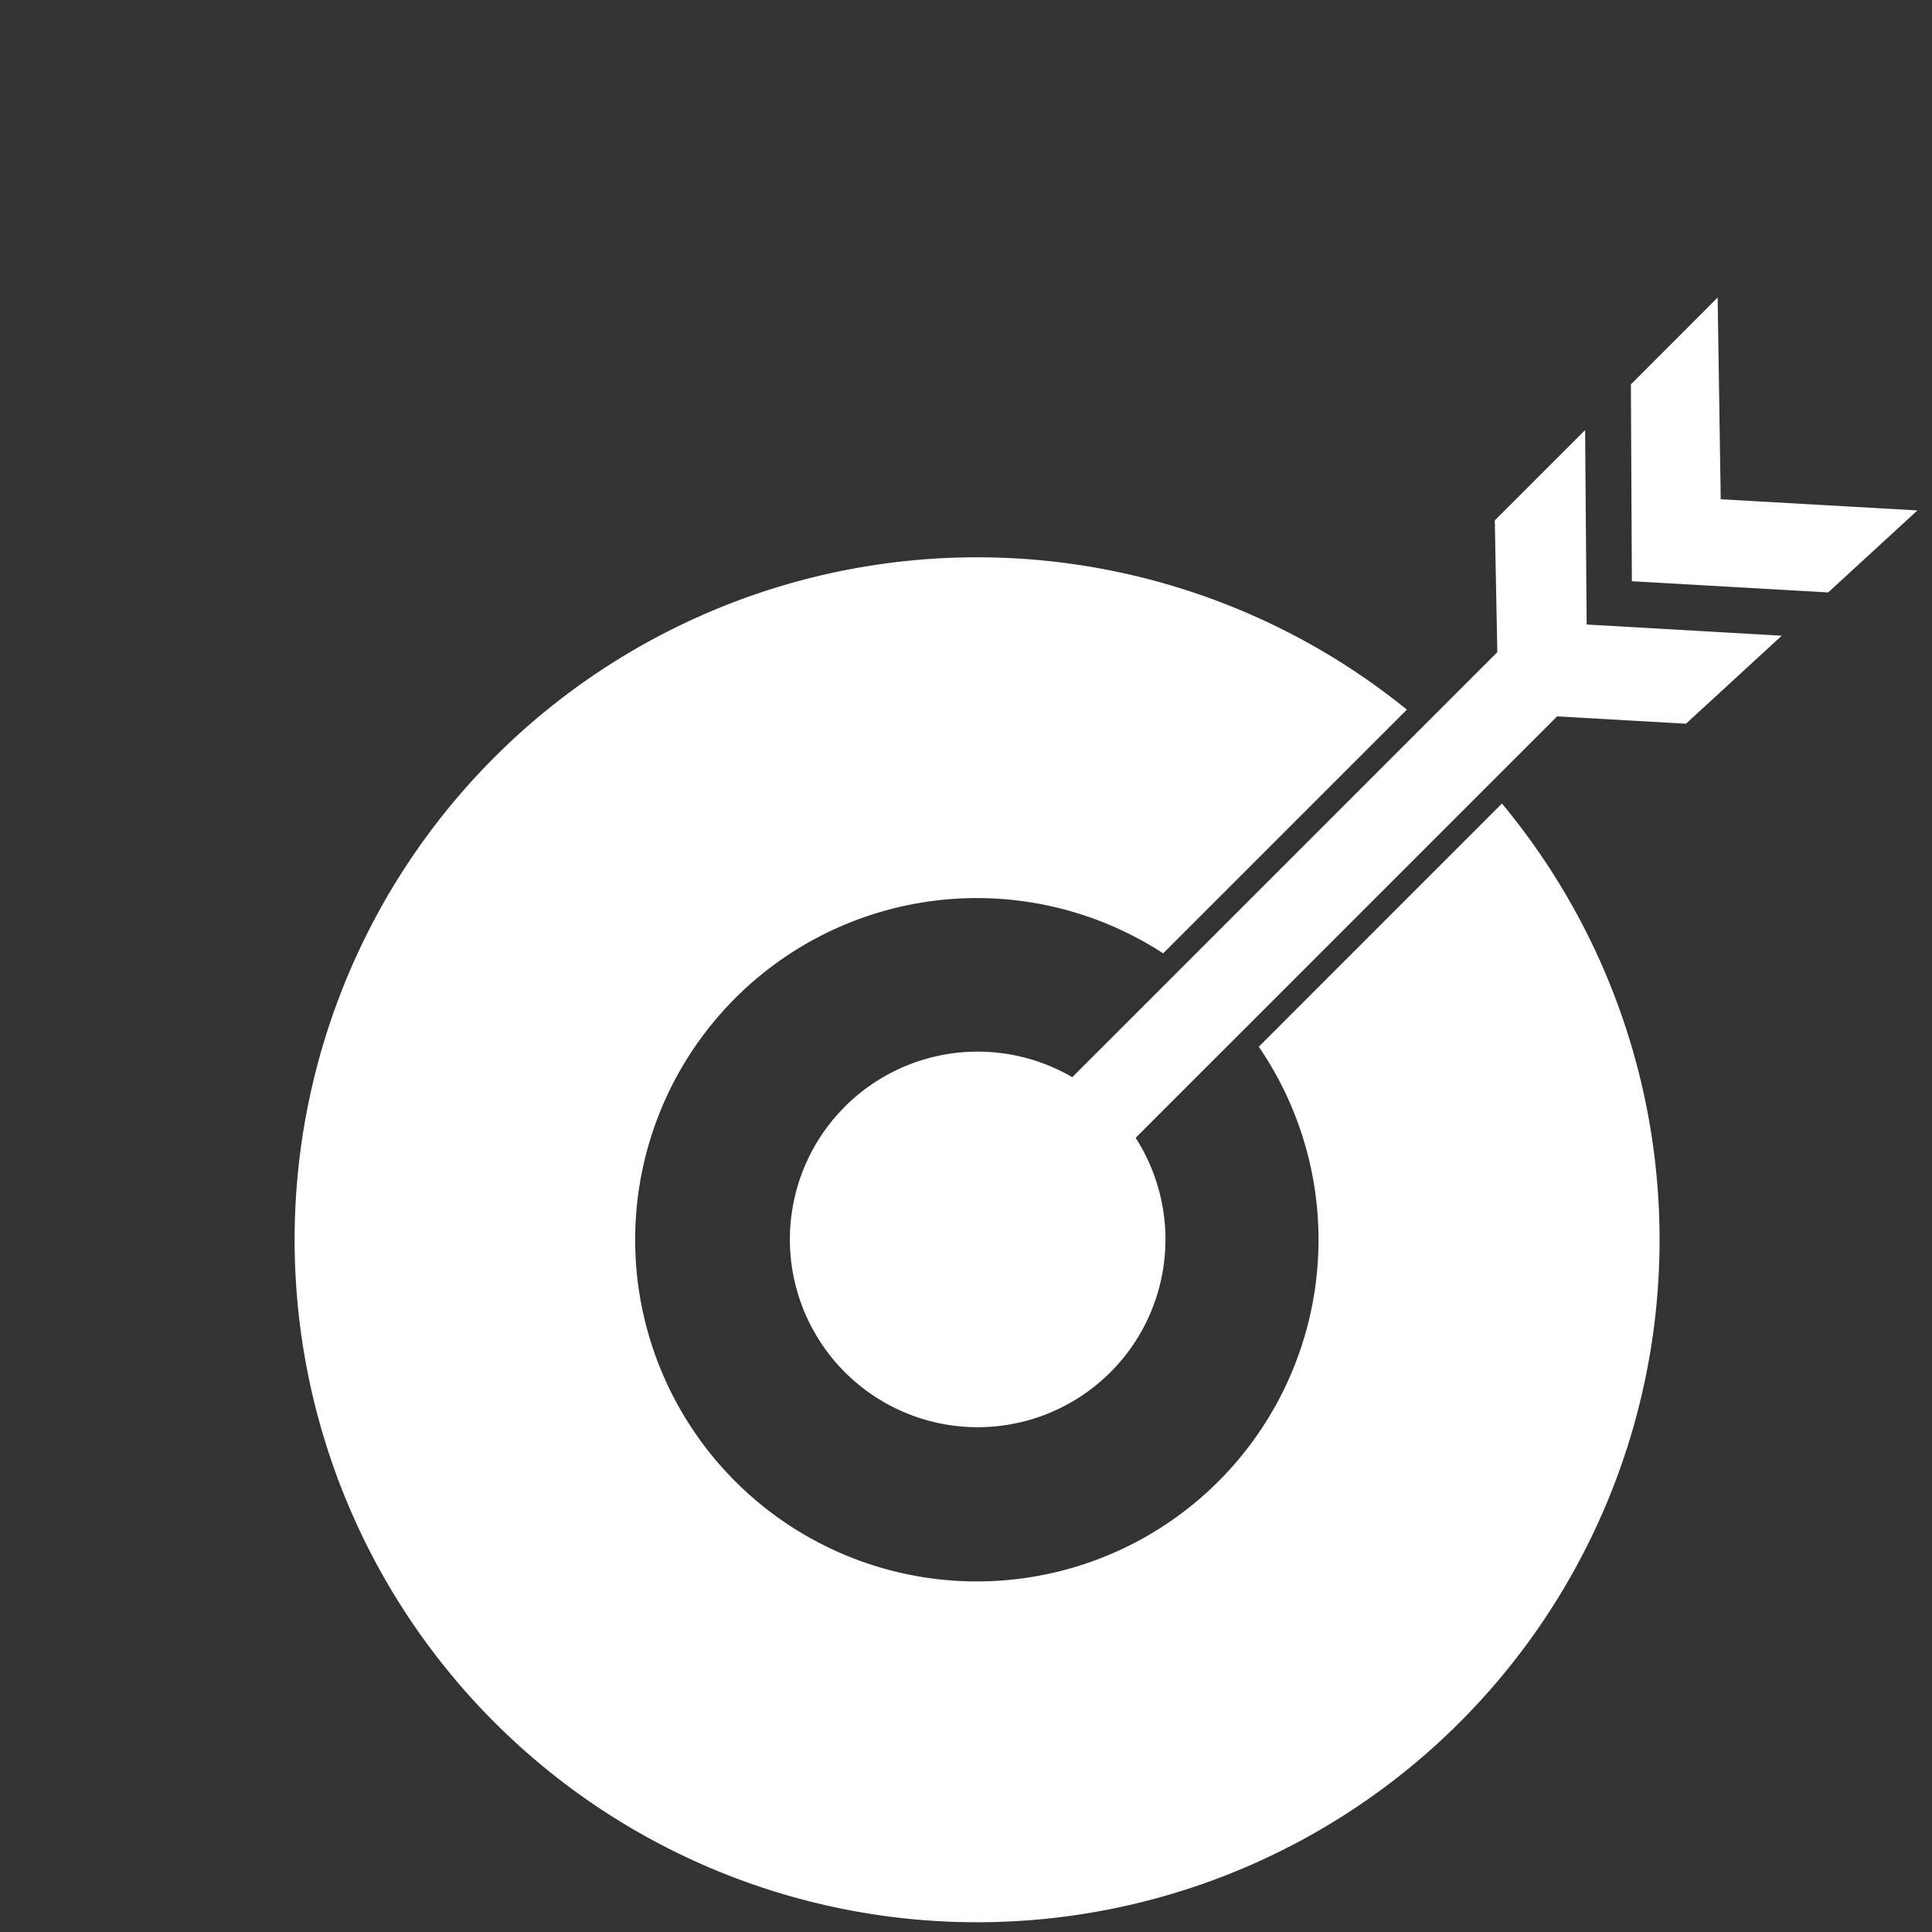
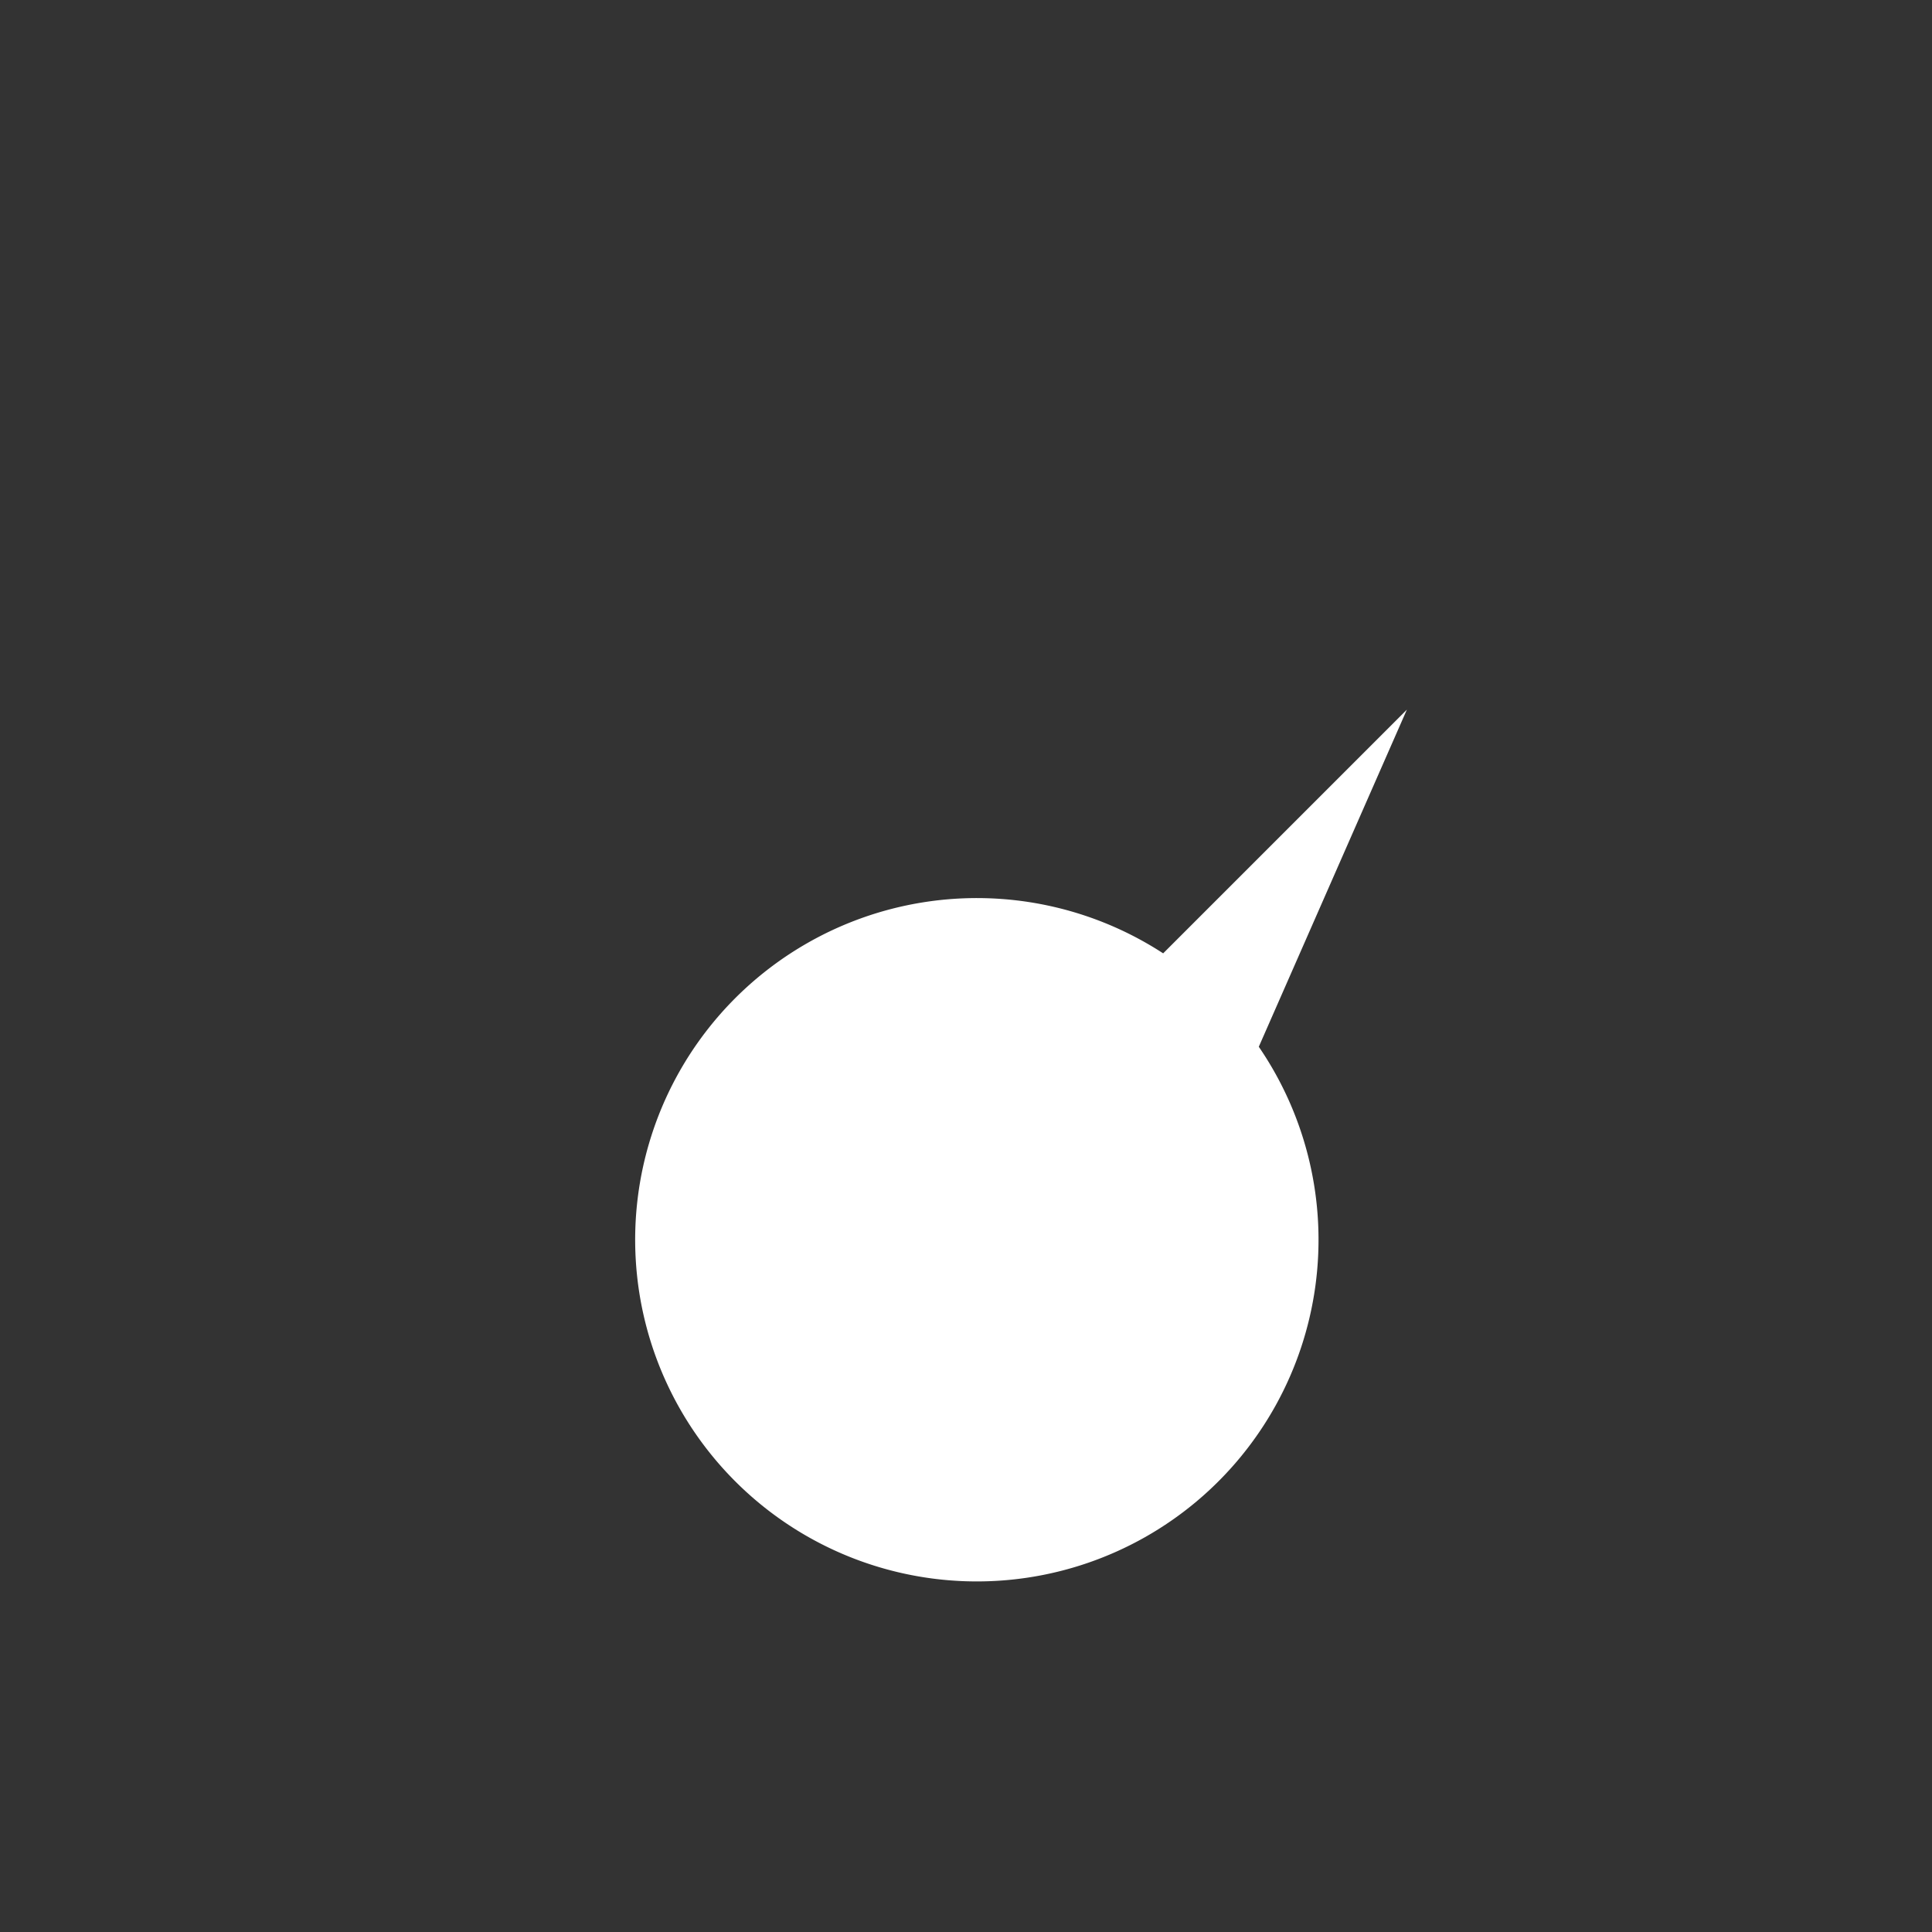
<svg xmlns="http://www.w3.org/2000/svg" id="Ebene_1" data-name="Ebene 1" viewBox="0 0 200 200">
  <rect x="0" y="0" width="200" height="200" fill="#333333" stroke="none" />
  <defs>
    <style>.cls-1{fill:#fff;}</style>
  </defs>
  <title>kd_</title>
-   <path class="cls-1" d="M130.31,108.36a35.37,35.37,0,1,1-9.9-9.67l25.23-25.23a70.65,70.65,0,1,0,9.84,9.72Z" />
-   <polygon class="cls-1" points="178.08 51.68 178.13 51.63 177.81 30.8 168.83 39.79 168.93 60.17 189.25 61.33 198.49 52.84 178.08 51.68" />
-   <path class="cls-1" d="M164.09,44.52l-9.35,9.35L155,67.51l-44,44a19.44,19.44,0,1,0,6.56,6.28l43.63-43.63,13.34.76,9.91-9.11-20.19-1.16Z" />
+   <path class="cls-1" d="M130.31,108.36a35.37,35.37,0,1,1-9.9-9.67l25.23-25.23Z" />
</svg>